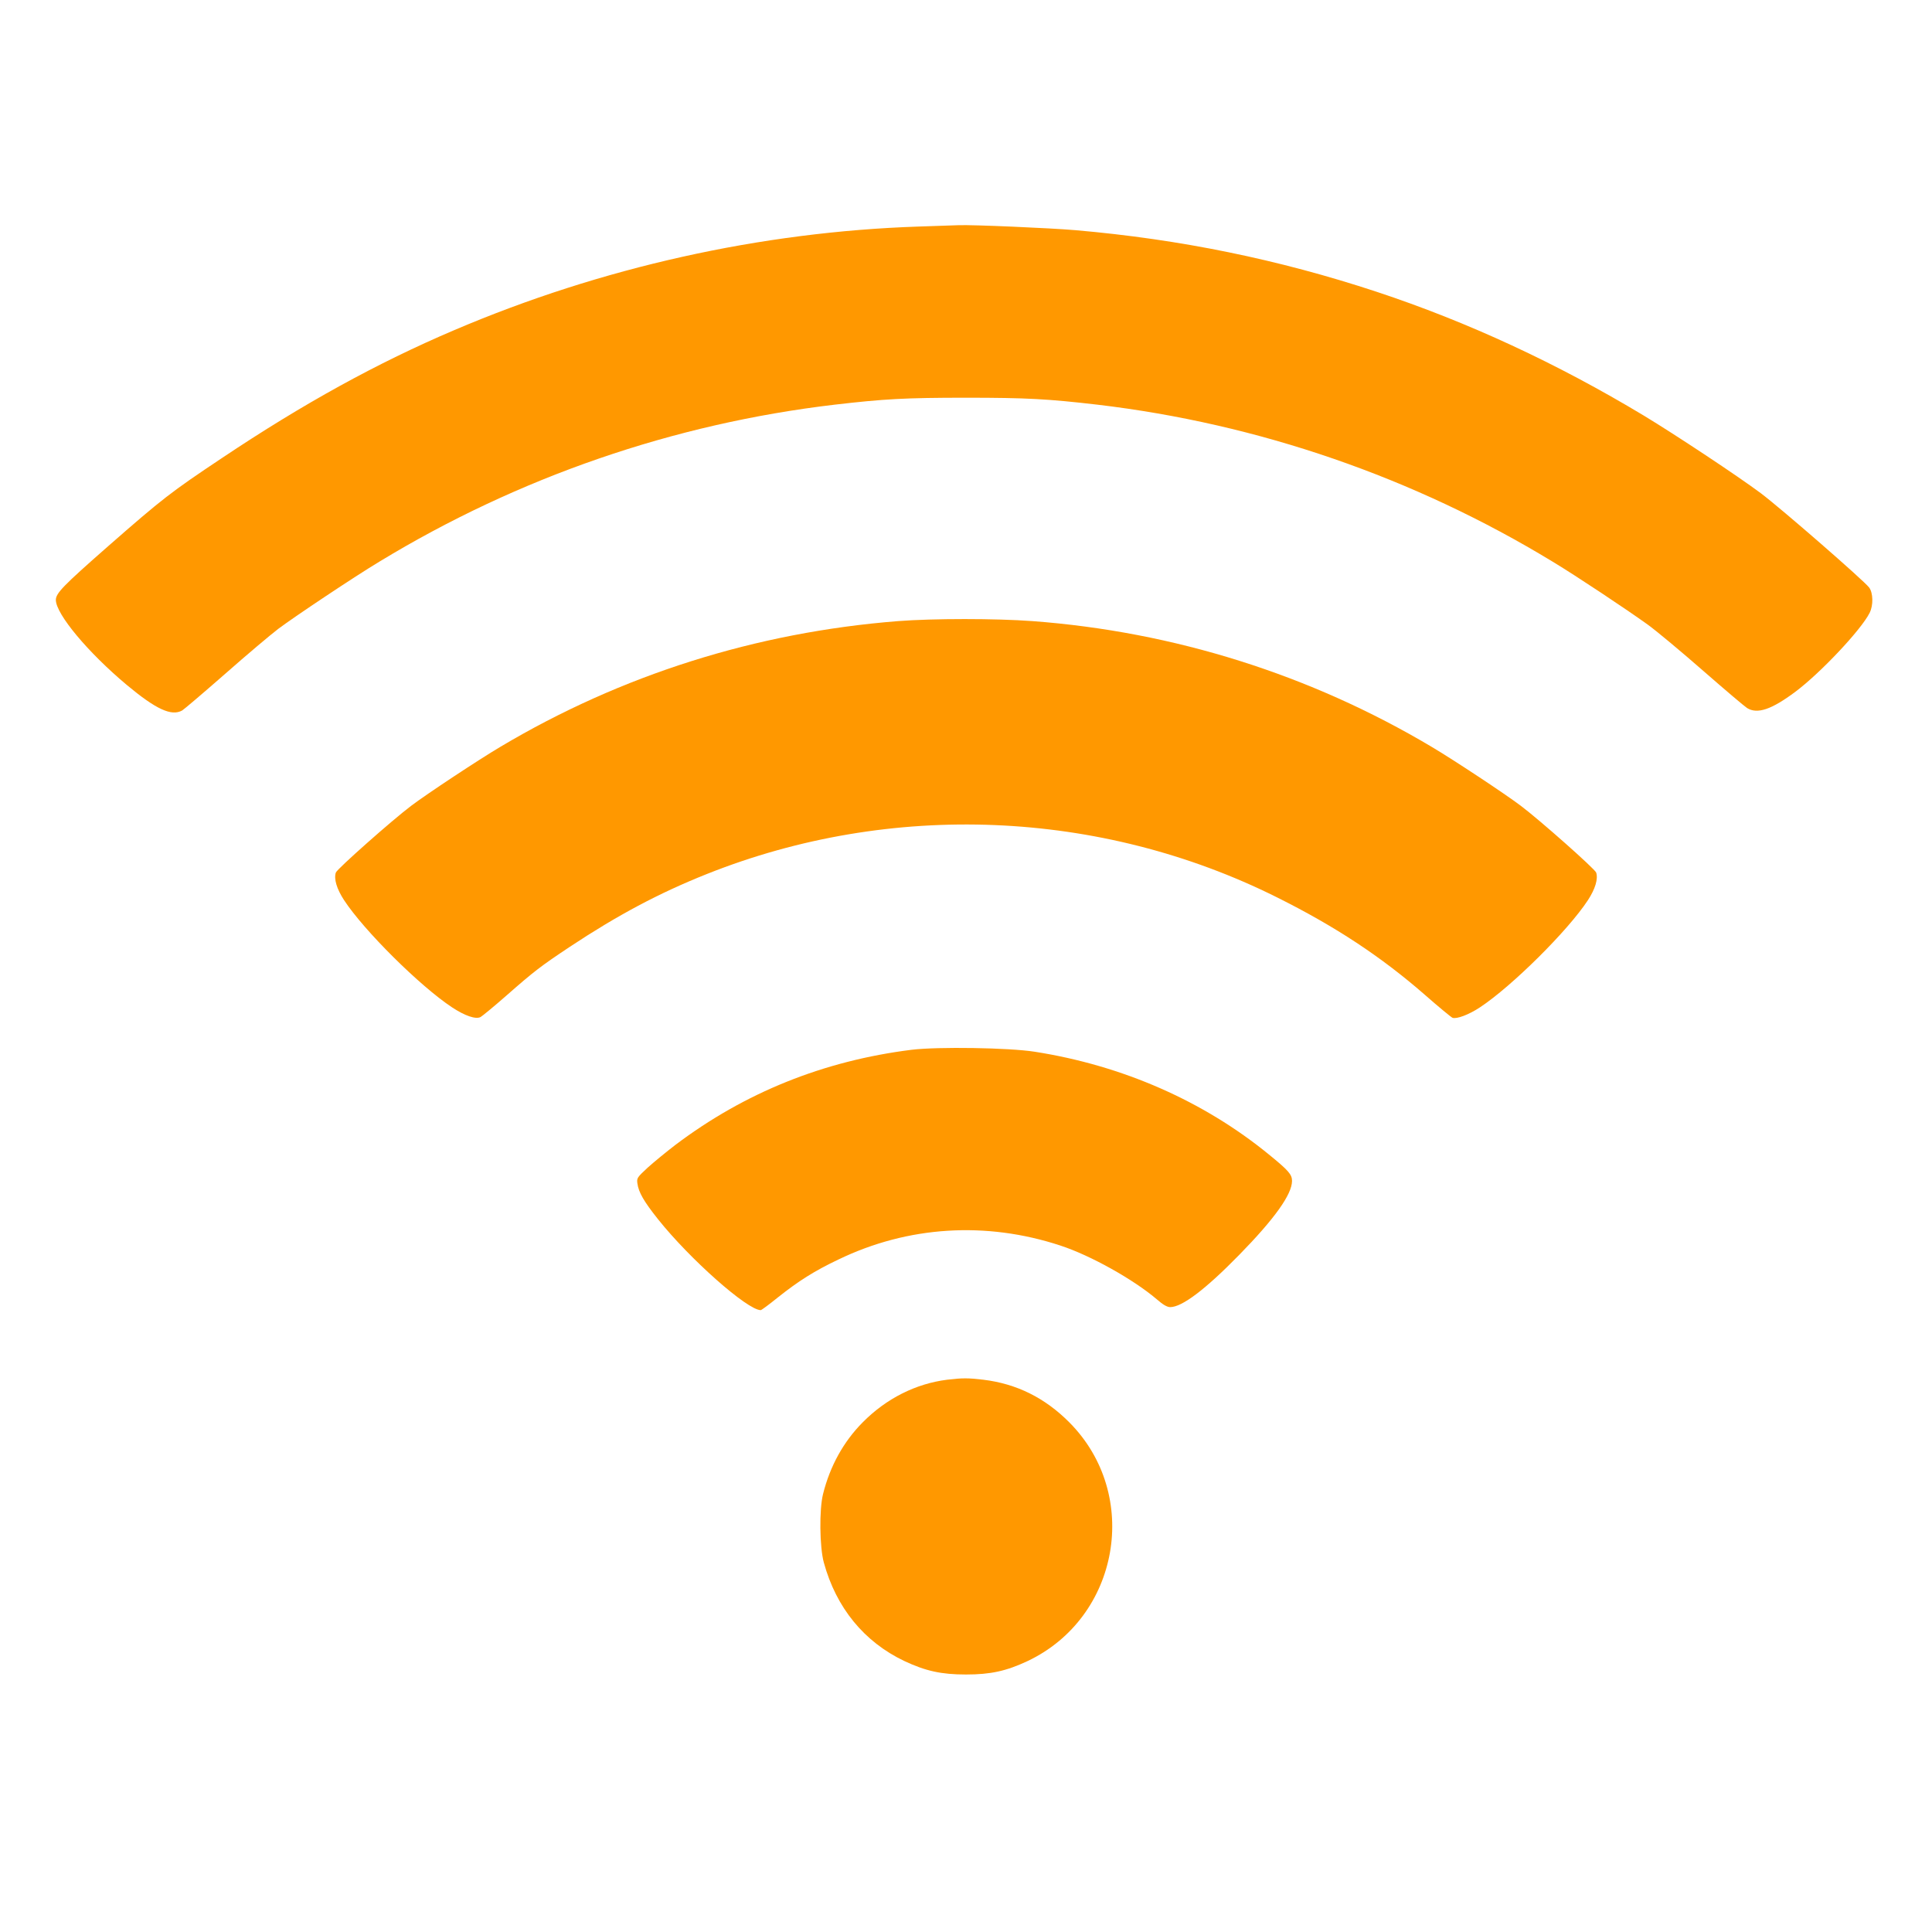
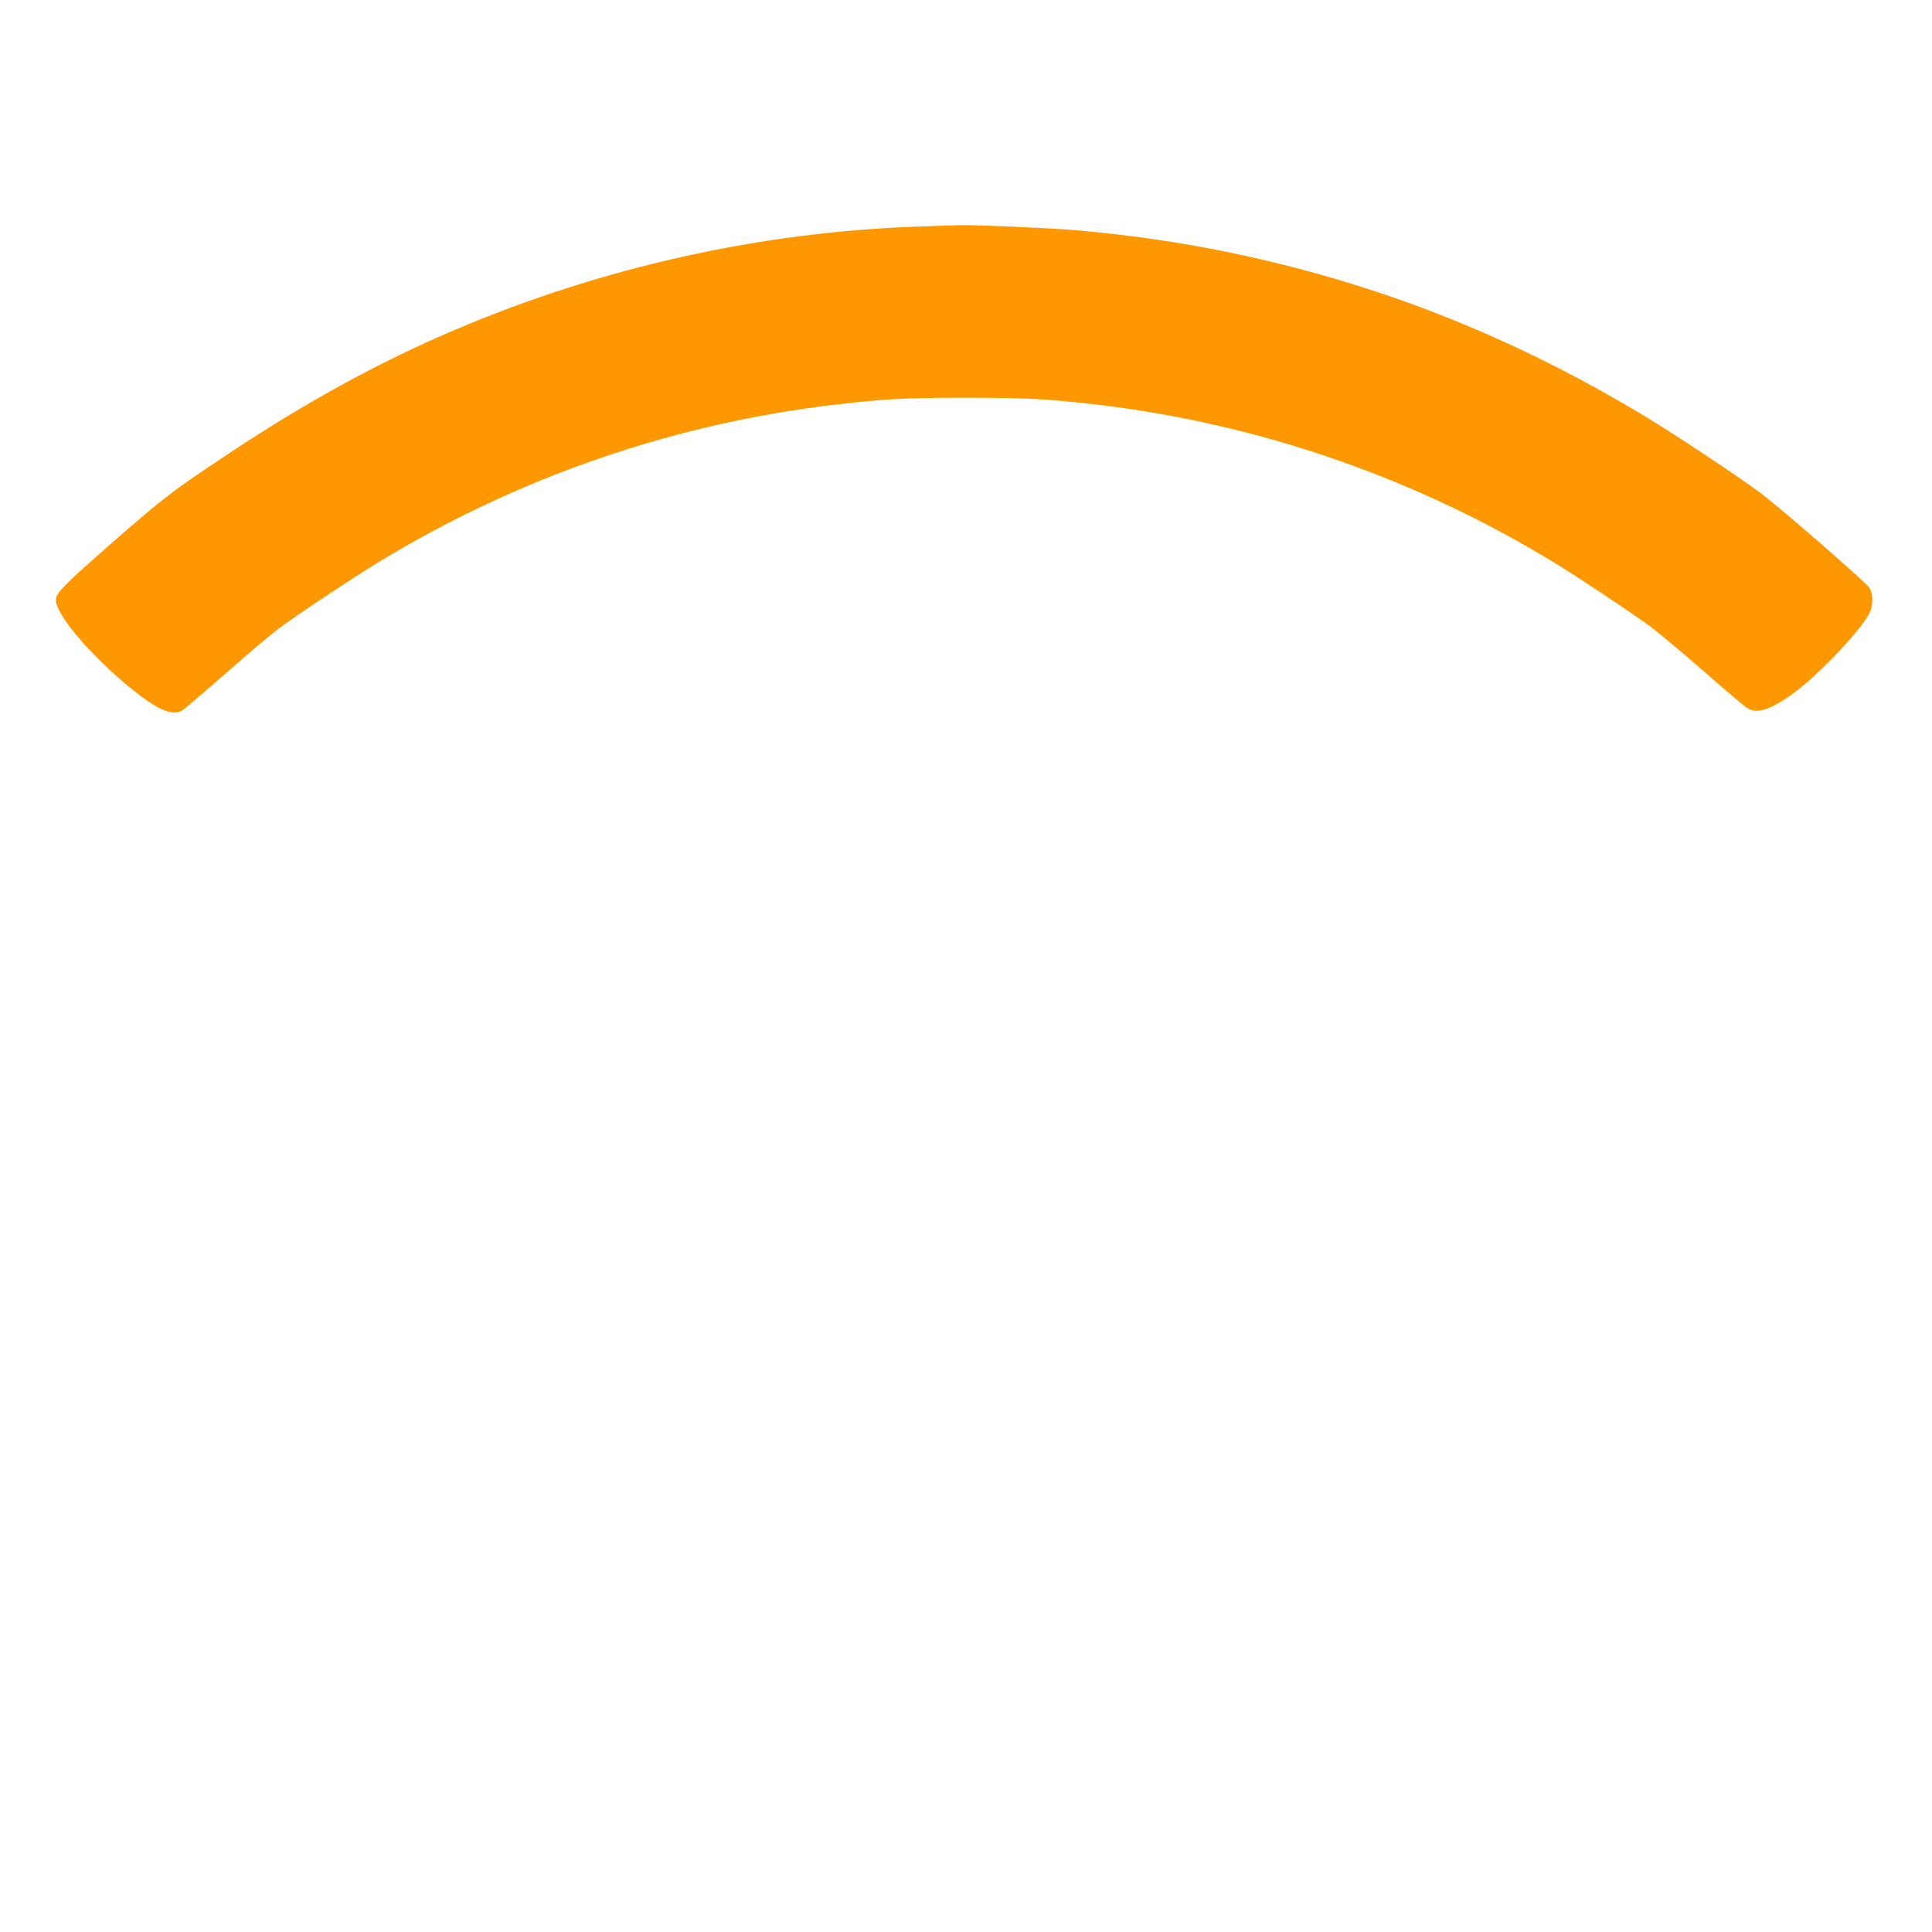
<svg xmlns="http://www.w3.org/2000/svg" version="1.0" width="1280pt" height="1280pt" viewBox="0 0 1280 1280" preserveAspectRatio="xMidYMid meet">
  <g transform="translate(0,1280) scale(0.1,-0.1)" fill="#ff9800" stroke="none">
    <path d="M6085 11299 c-1043 -35 -2100 -270 -3075 -686 -510 -217 -1002 -488 -1540 -848 -339 -226 -393 -268 -755 -585 -296 -260 -345 -310 -345 -355 1 -94 213 -348 470 -563 193 -161 296 -209 367 -169 12 7 140 116 284 242 144 127 303 261 353 299 108 81 502 344 668 444 923 561 1951 915 3018 1041 327 38 469 46 870 46 401 0 543 -8 870 -46 1067 -126 2099 -482 3018 -1041 159 -96 492 -318 627 -415 61 -44 227 -183 370 -308 143 -125 274 -236 290 -246 68 -42 162 -10 320 108 168 126 436 411 492 523 25 50 23 131 -3 167 -33 45 -587 527 -719 626 -153 114 -562 385 -775 514 -575 346 -1165 620 -1770 820 -648 214 -1302 348 -1995 408 -161 14 -687 37 -775 33 -19 -1 -138 -5 -265 -9z" />
-     <path d="M5950 8685 c-941 -74 -1836 -357 -2635 -833 -142 -84 -487 -312 -590 -390 -124 -93 -493 -420 -500 -443 -14 -42 6 -108 54 -182 132 -202 504 -571 716 -711 85 -56 157 -81 189 -64 11 6 89 70 171 142 183 161 229 196 420 323 317 210 591 356 907 482 1221 487 2608 430 3778 -154 387 -193 690 -393 979 -645 92 -81 175 -149 184 -153 27 -10 108 20 182 69 212 140 584 509 716 711 48 74 68 140 54 182 -7 23 -376 350 -500 443 -103 78 -448 306 -590 390 -803 478 -1707 763 -2645 833 -244 18 -657 18 -890 0z" />
-     <path d="M6040 5845 c-583 -73 -1105 -283 -1565 -630 -60 -46 -143 -114 -184 -151 -70 -65 -73 -69 -68 -105 8 -58 42 -118 136 -236 211 -265 593 -603 681 -603 5 0 55 37 112 83 138 110 244 177 402 252 461 223 979 255 1471 93 199 -65 484 -224 640 -357 41 -36 68 -51 88 -51 78 0 232 116 457 346 234 239 350 401 350 490 0 43 -24 70 -153 175 -433 354 -970 590 -1552 681 -172 27 -641 34 -815 13z" />
-     <path d="M6275 3659 c-207 -26 -403 -124 -560 -283 -126 -127 -216 -289 -262 -474 -26 -102 -23 -352 5 -454 82 -300 267 -526 534 -653 141 -66 244 -89 408 -89 164 0 267 23 408 89 610 289 753 1102 277 1581 -162 163 -349 256 -570 283 -101 12 -139 12 -240 0z" />
  </g>
</svg>